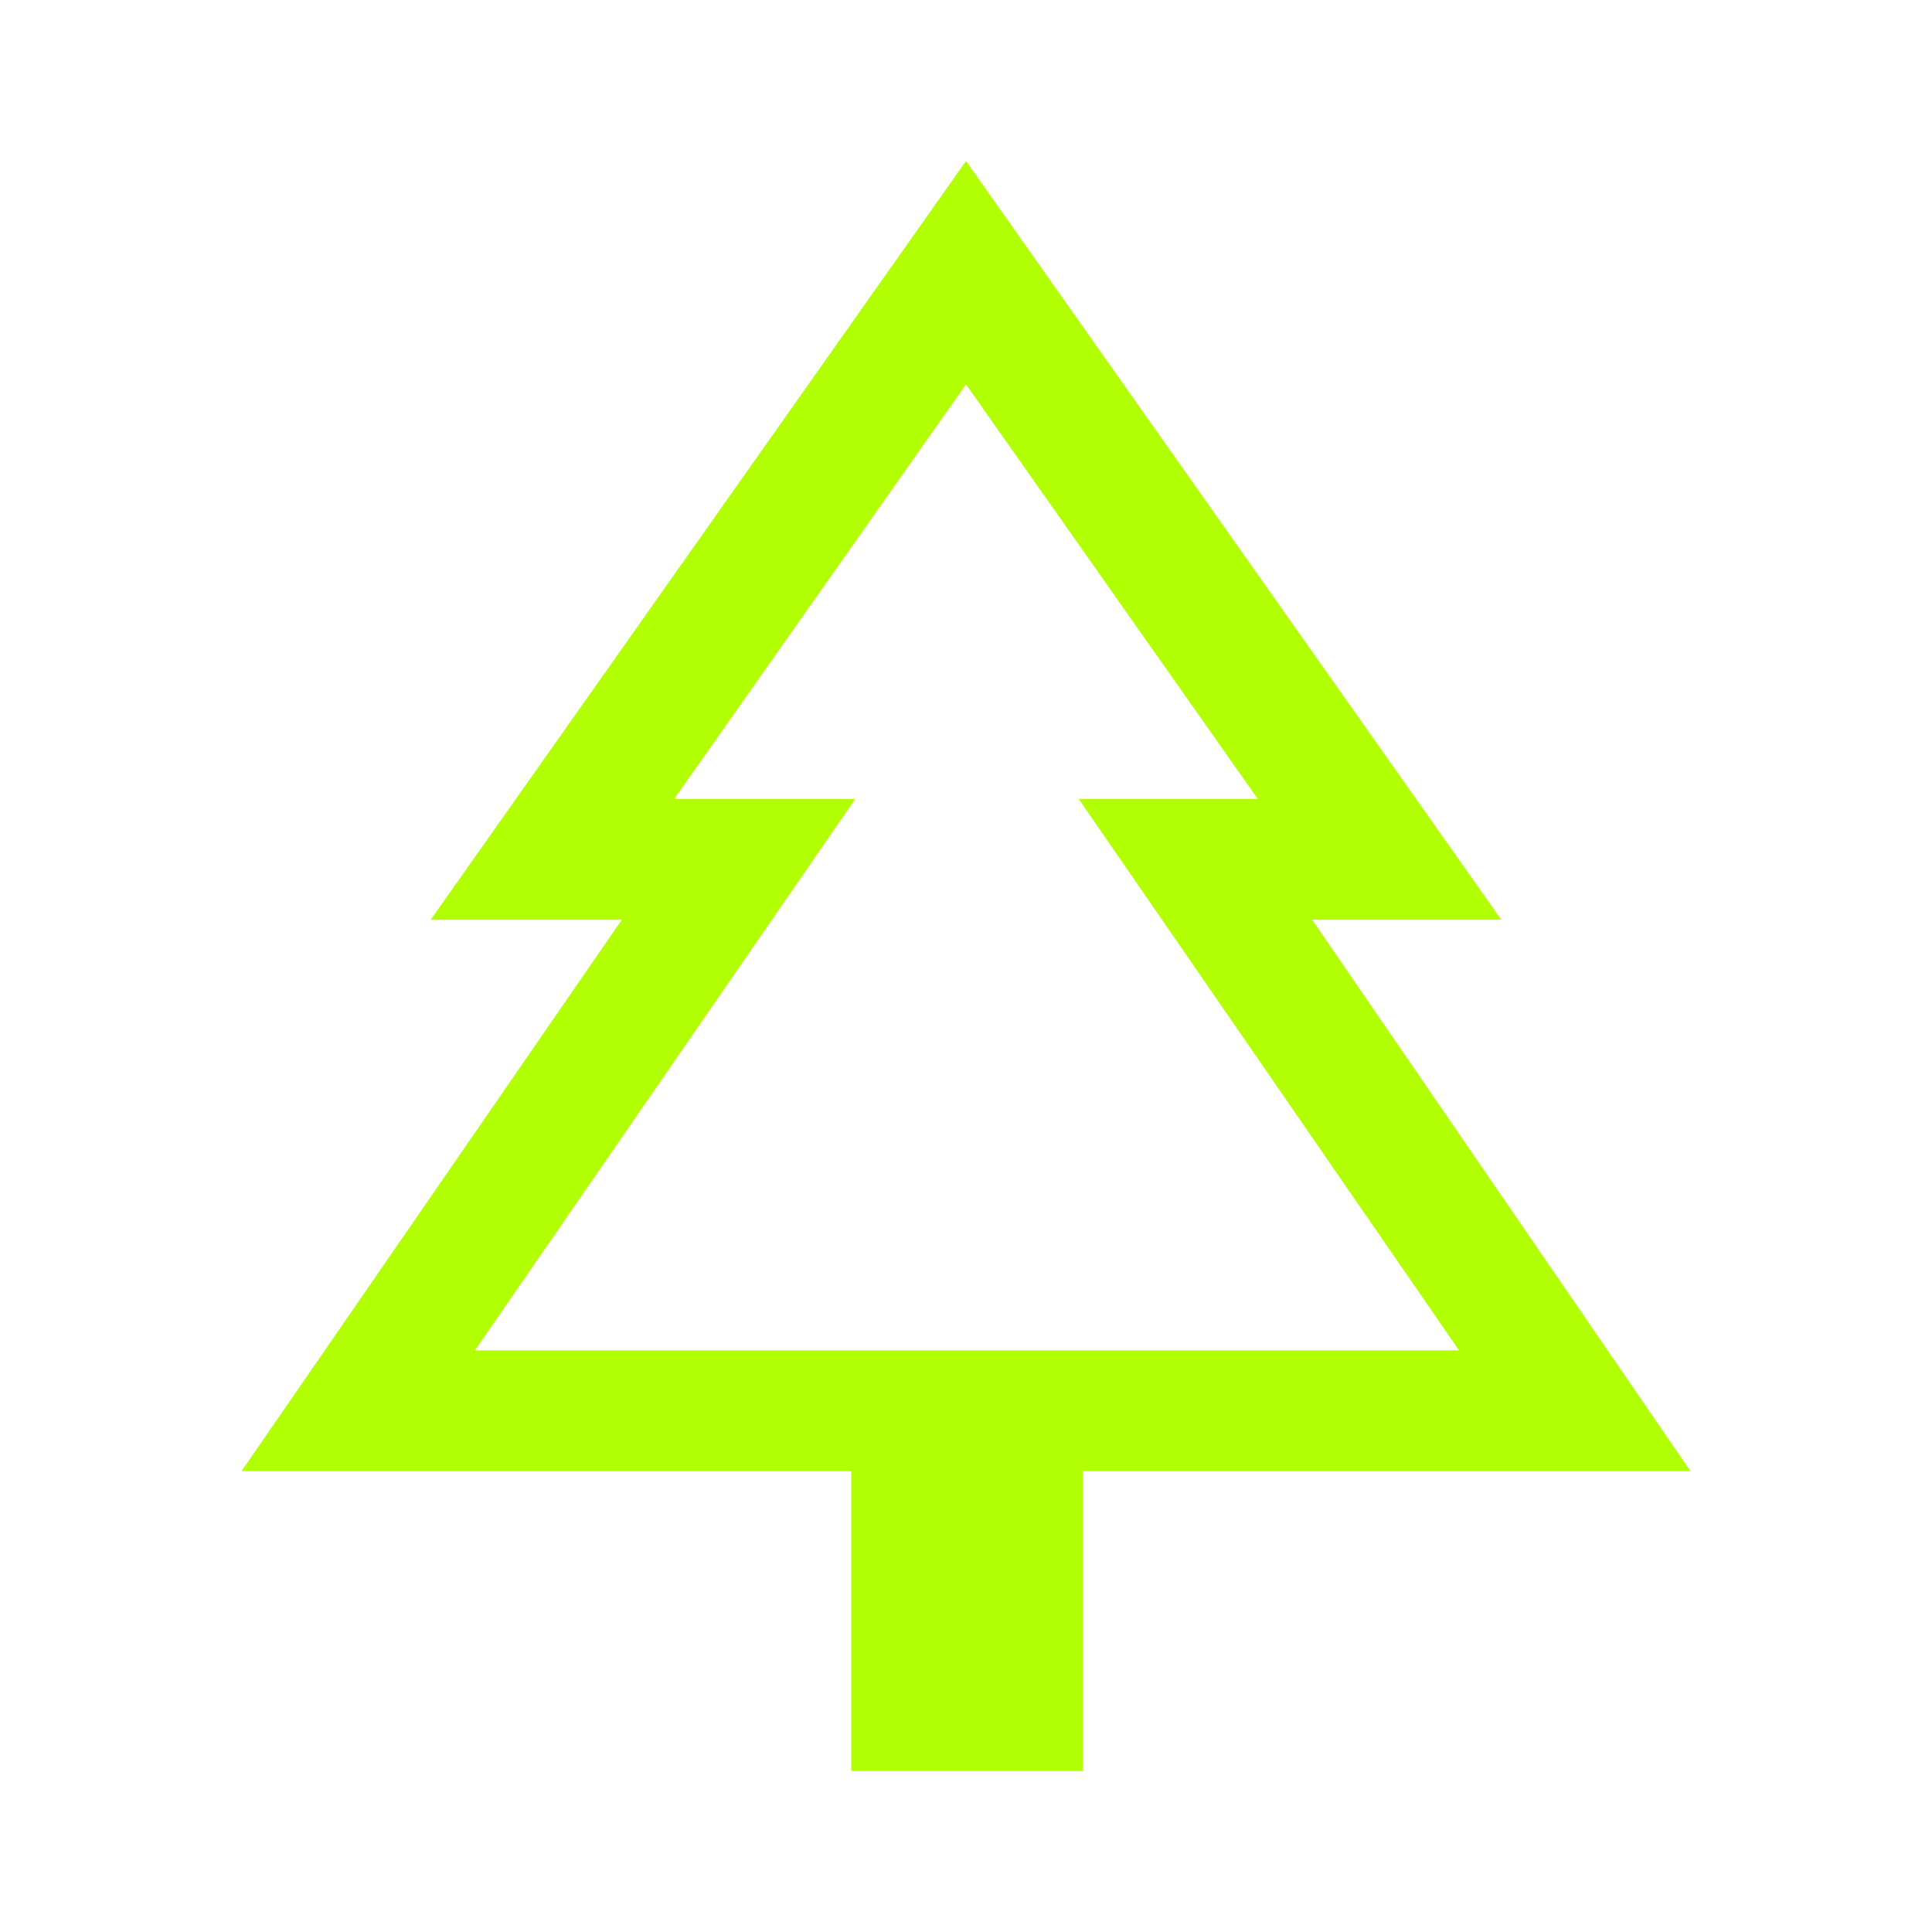
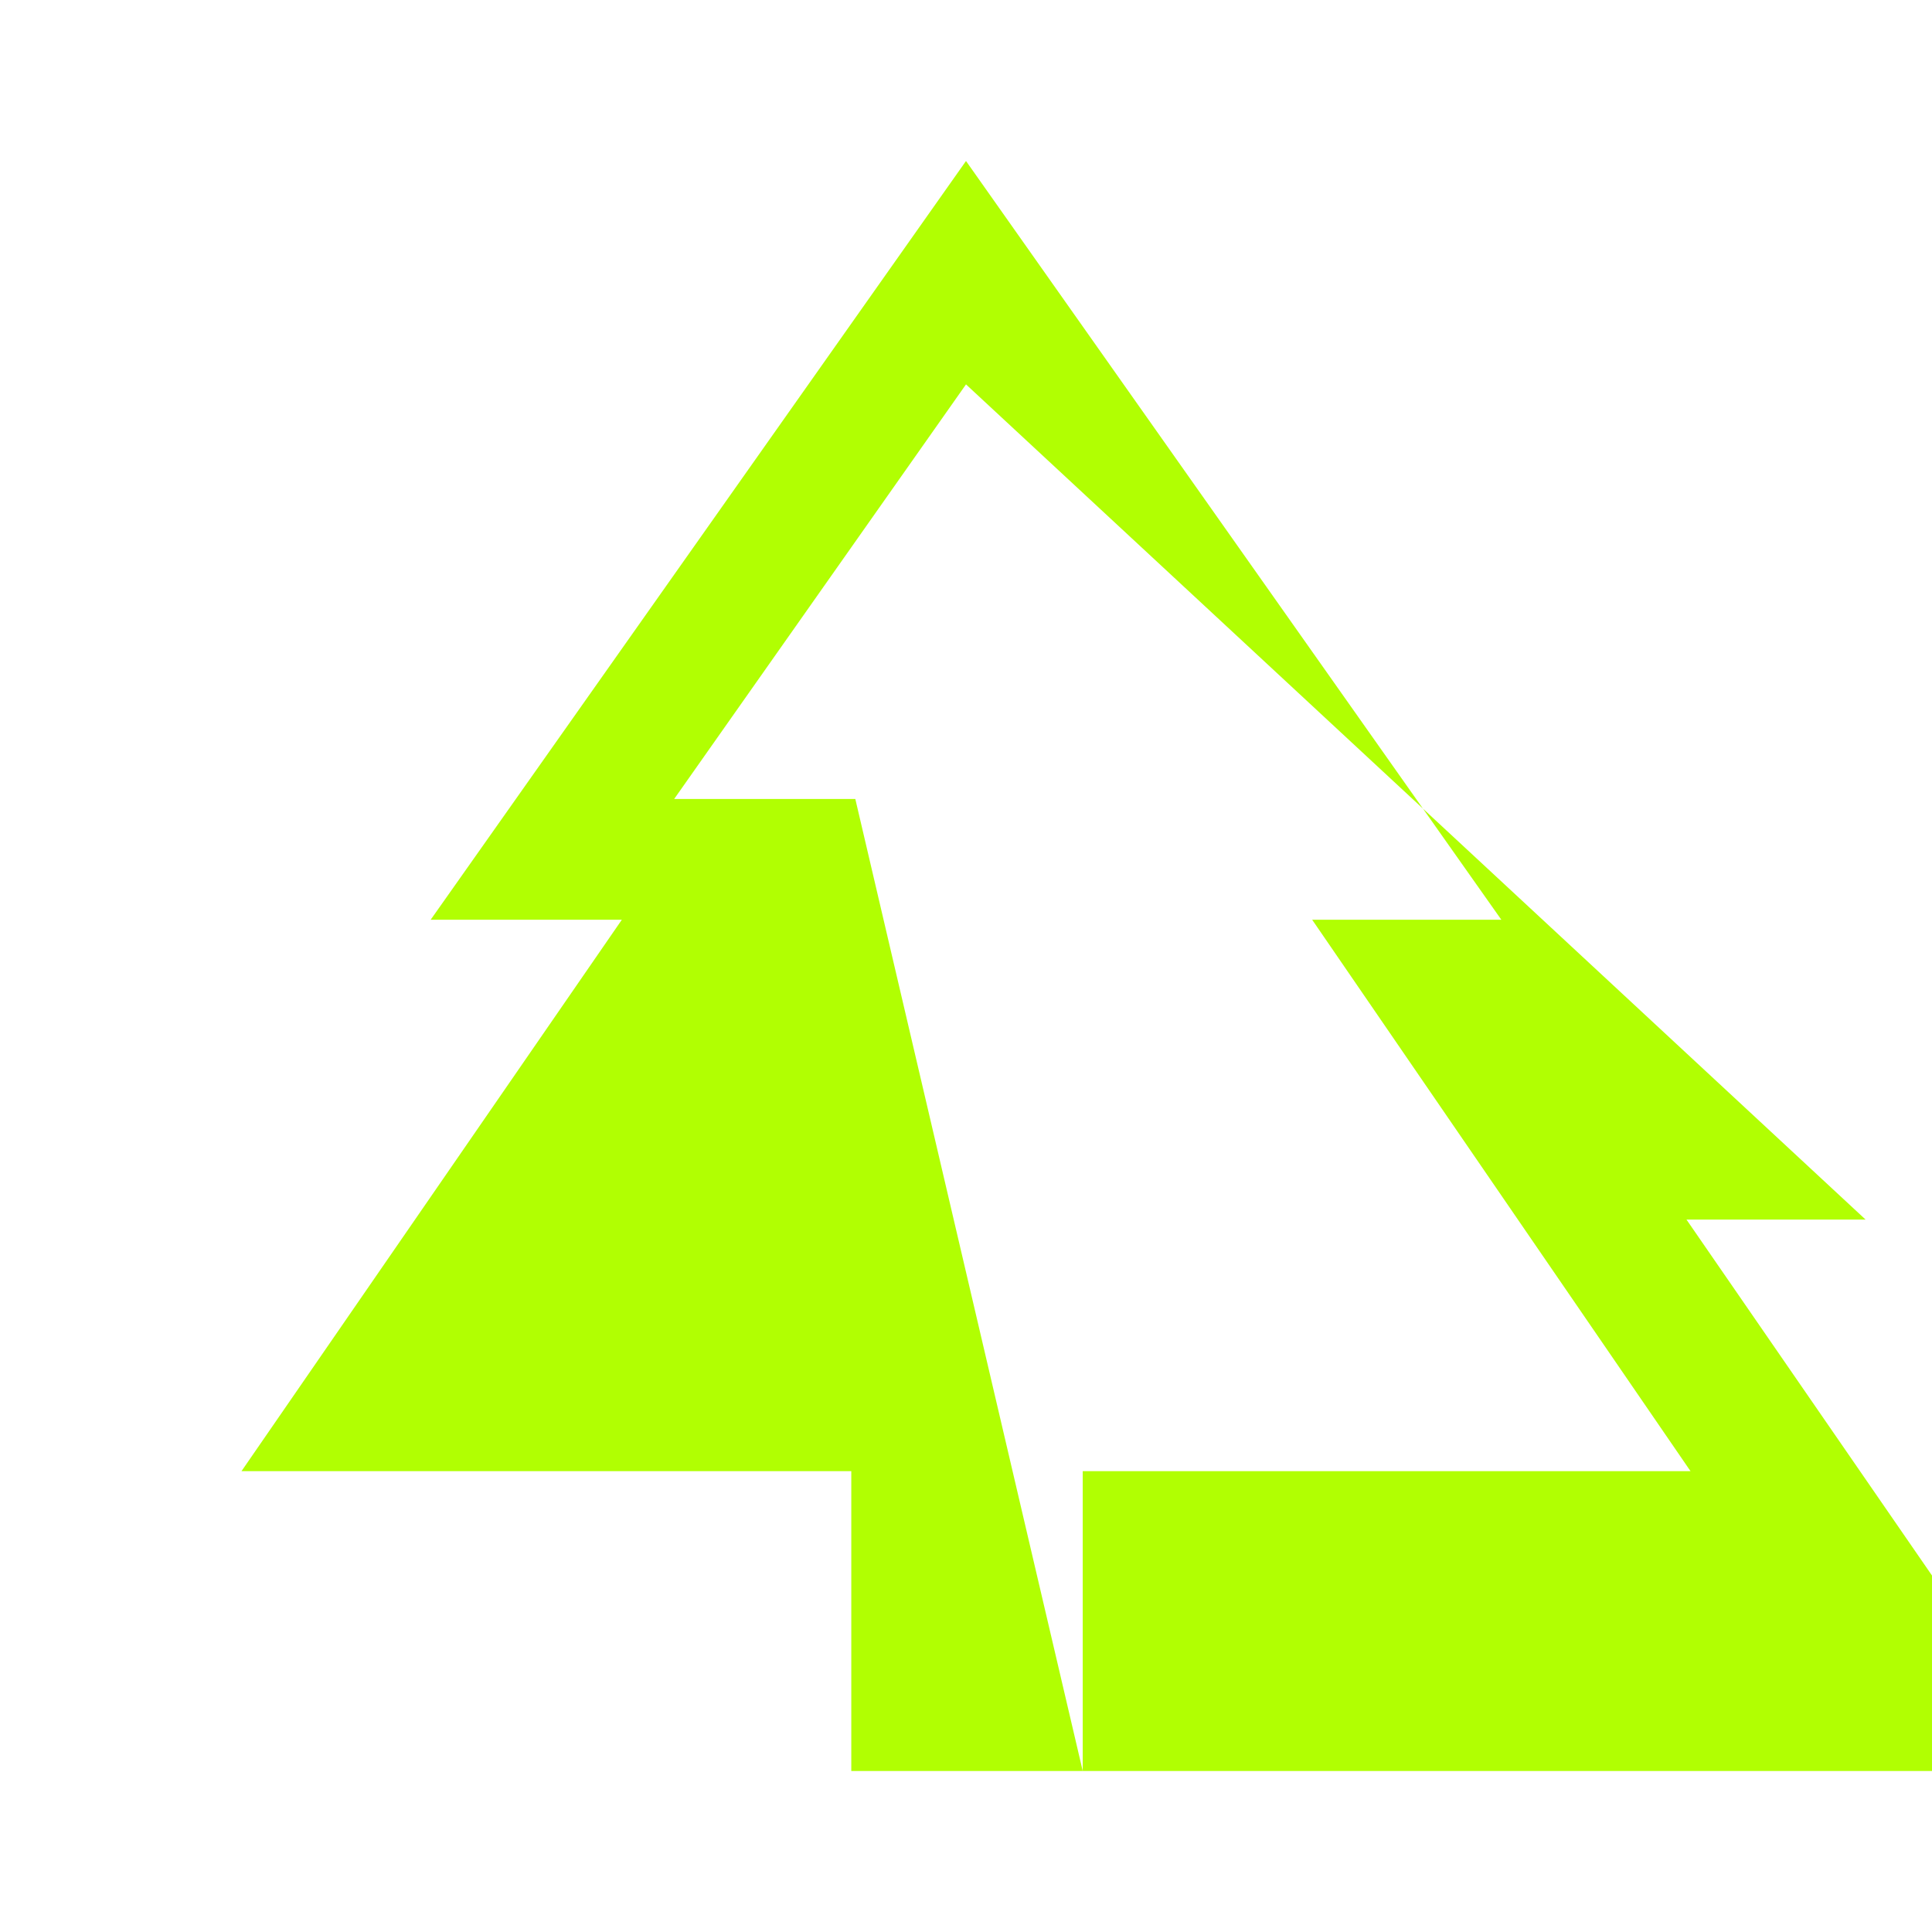
<svg xmlns="http://www.w3.org/2000/svg" height="48" width="48" fill="#B1FF02">
-   <path d="M26.9 44h-5.75v-7.45H6l9.45-13.7H10.7L24 4l13.3 18.85h-4.7l9.4 13.7H26.9ZM11.8 33.55h9.45-4.5 14.5-4.45 9.45Zm0 0h24.45l-9.45-13.7h4.45L24 9.55l-7.25 10.3h4.5Z" />
+   <path d="M26.9 44h-5.75v-7.45H6l9.45-13.7H10.7L24 4l13.3 18.85h-4.7l9.4 13.7H26.9Zh9.45-4.5 14.5-4.45 9.45Zm0 0h24.45l-9.45-13.7h4.45L24 9.55l-7.25 10.3h4.5Z" />
</svg>